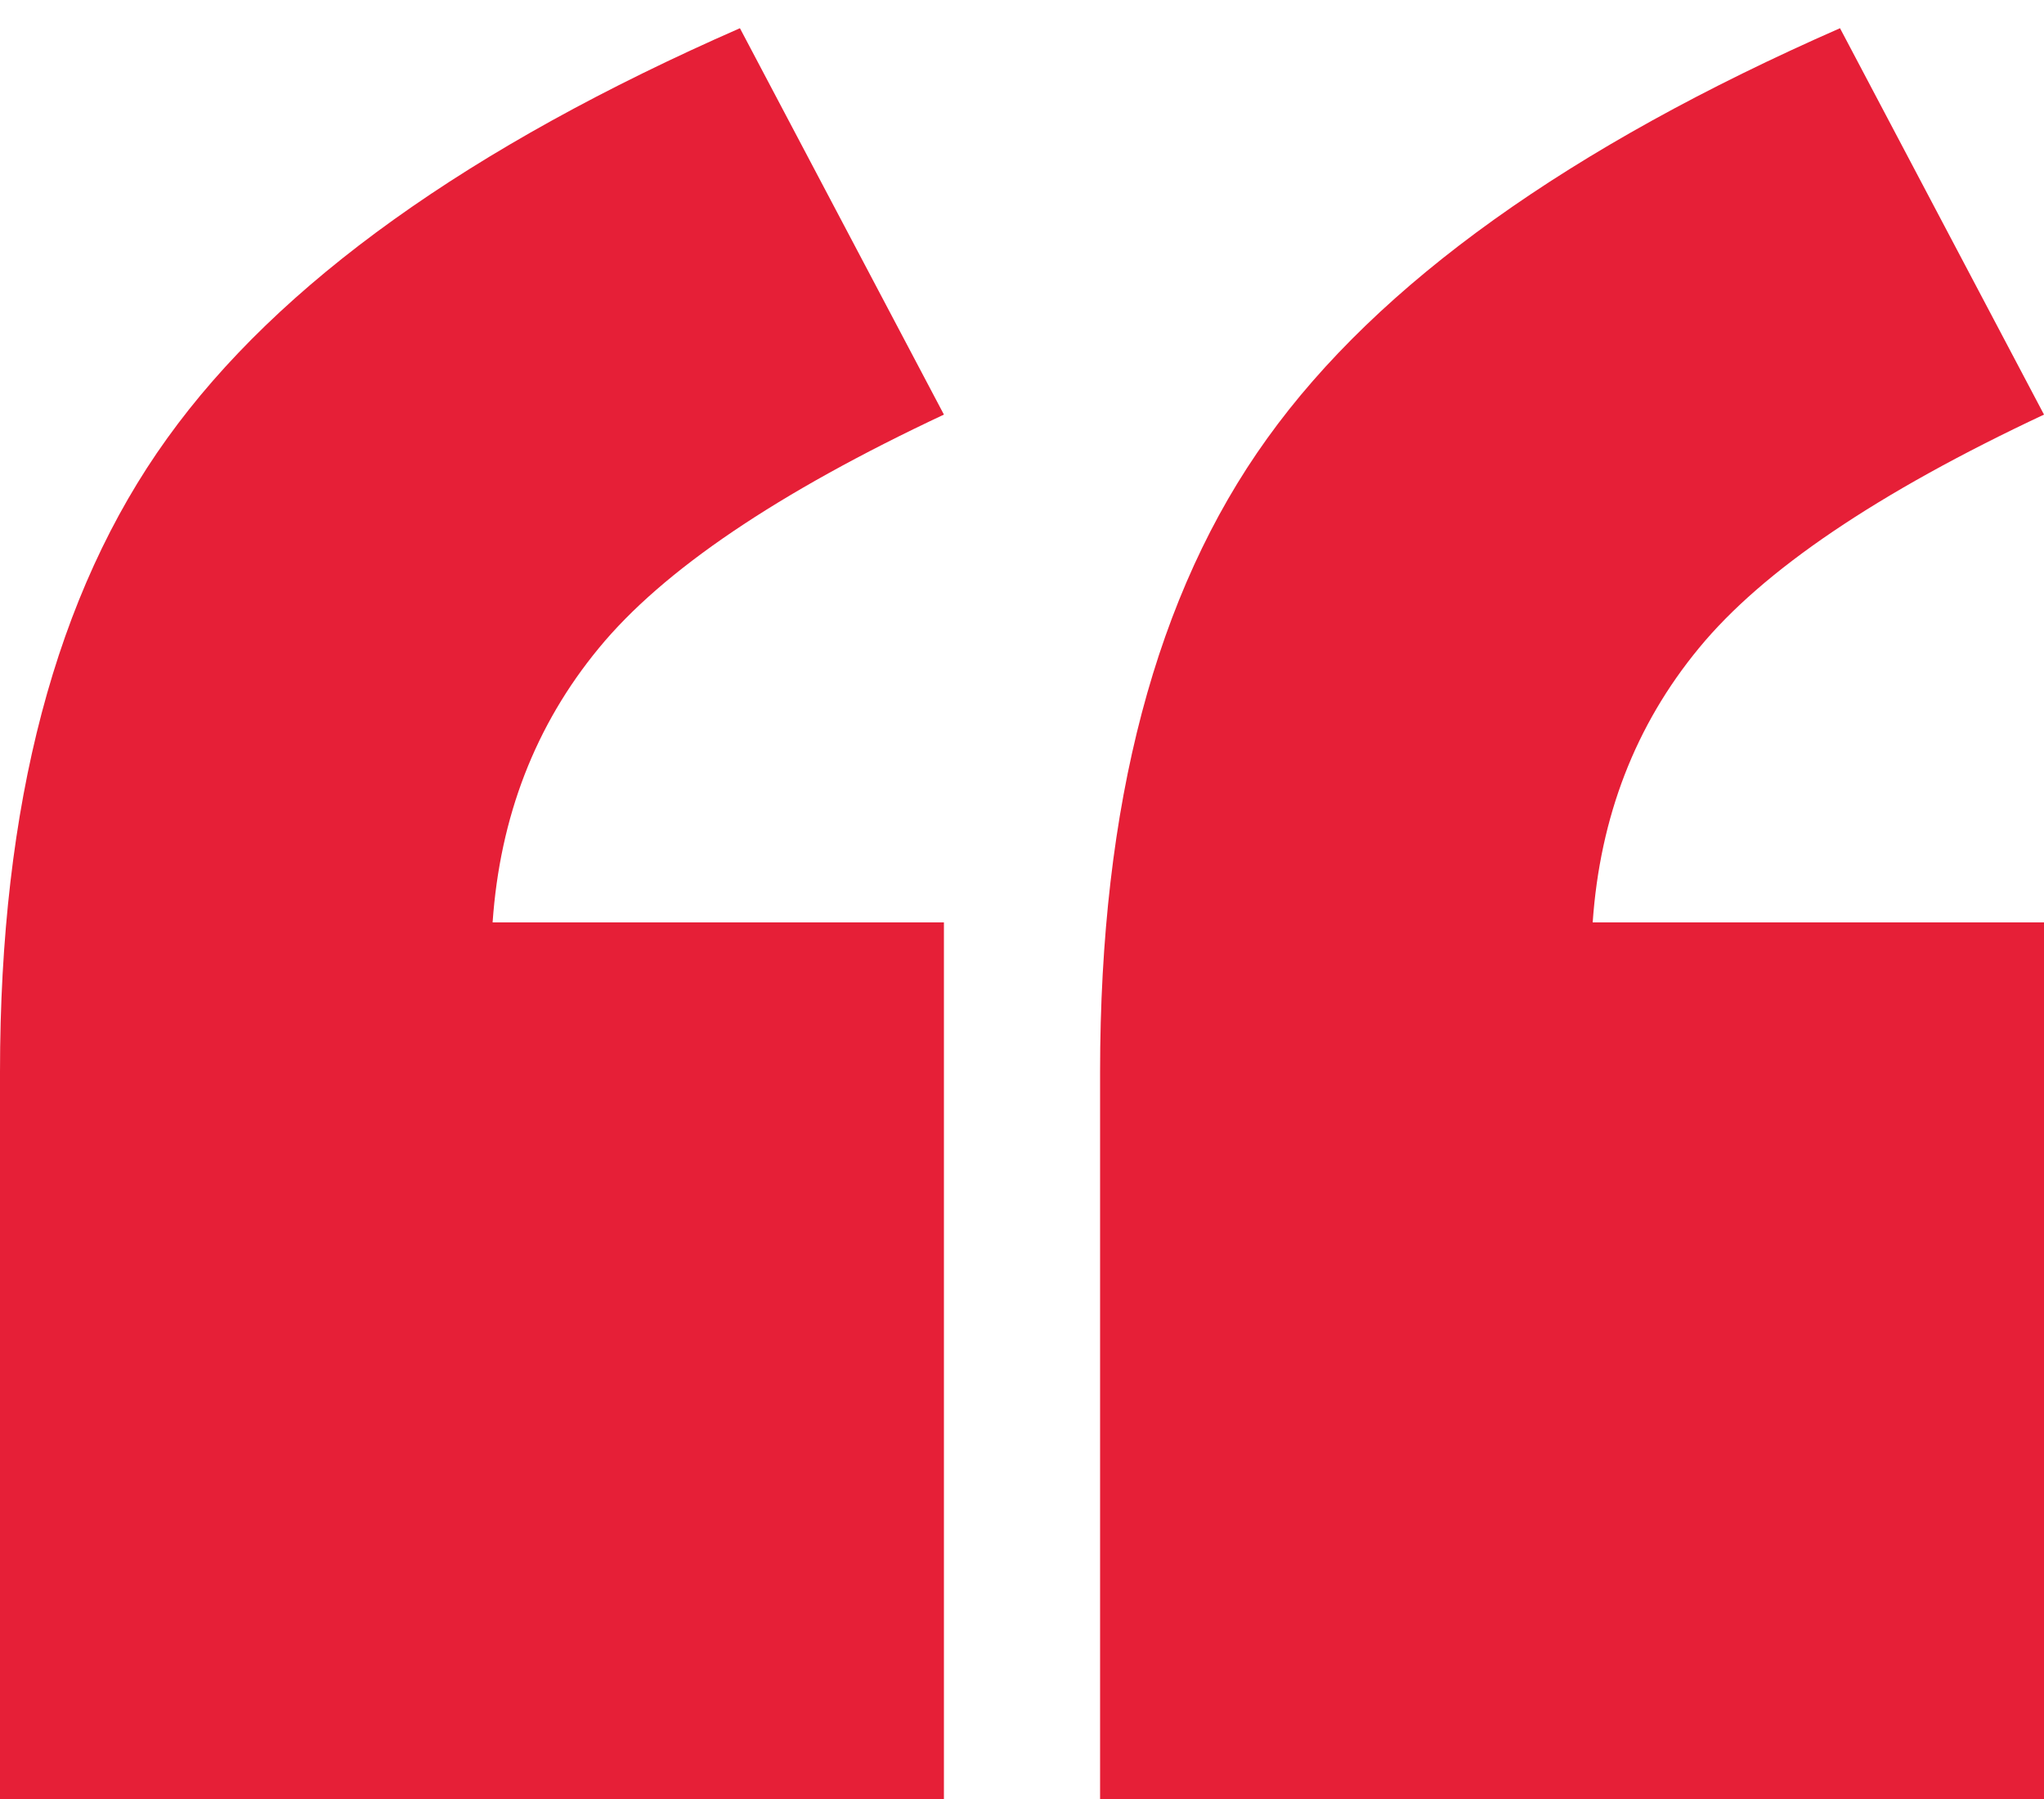
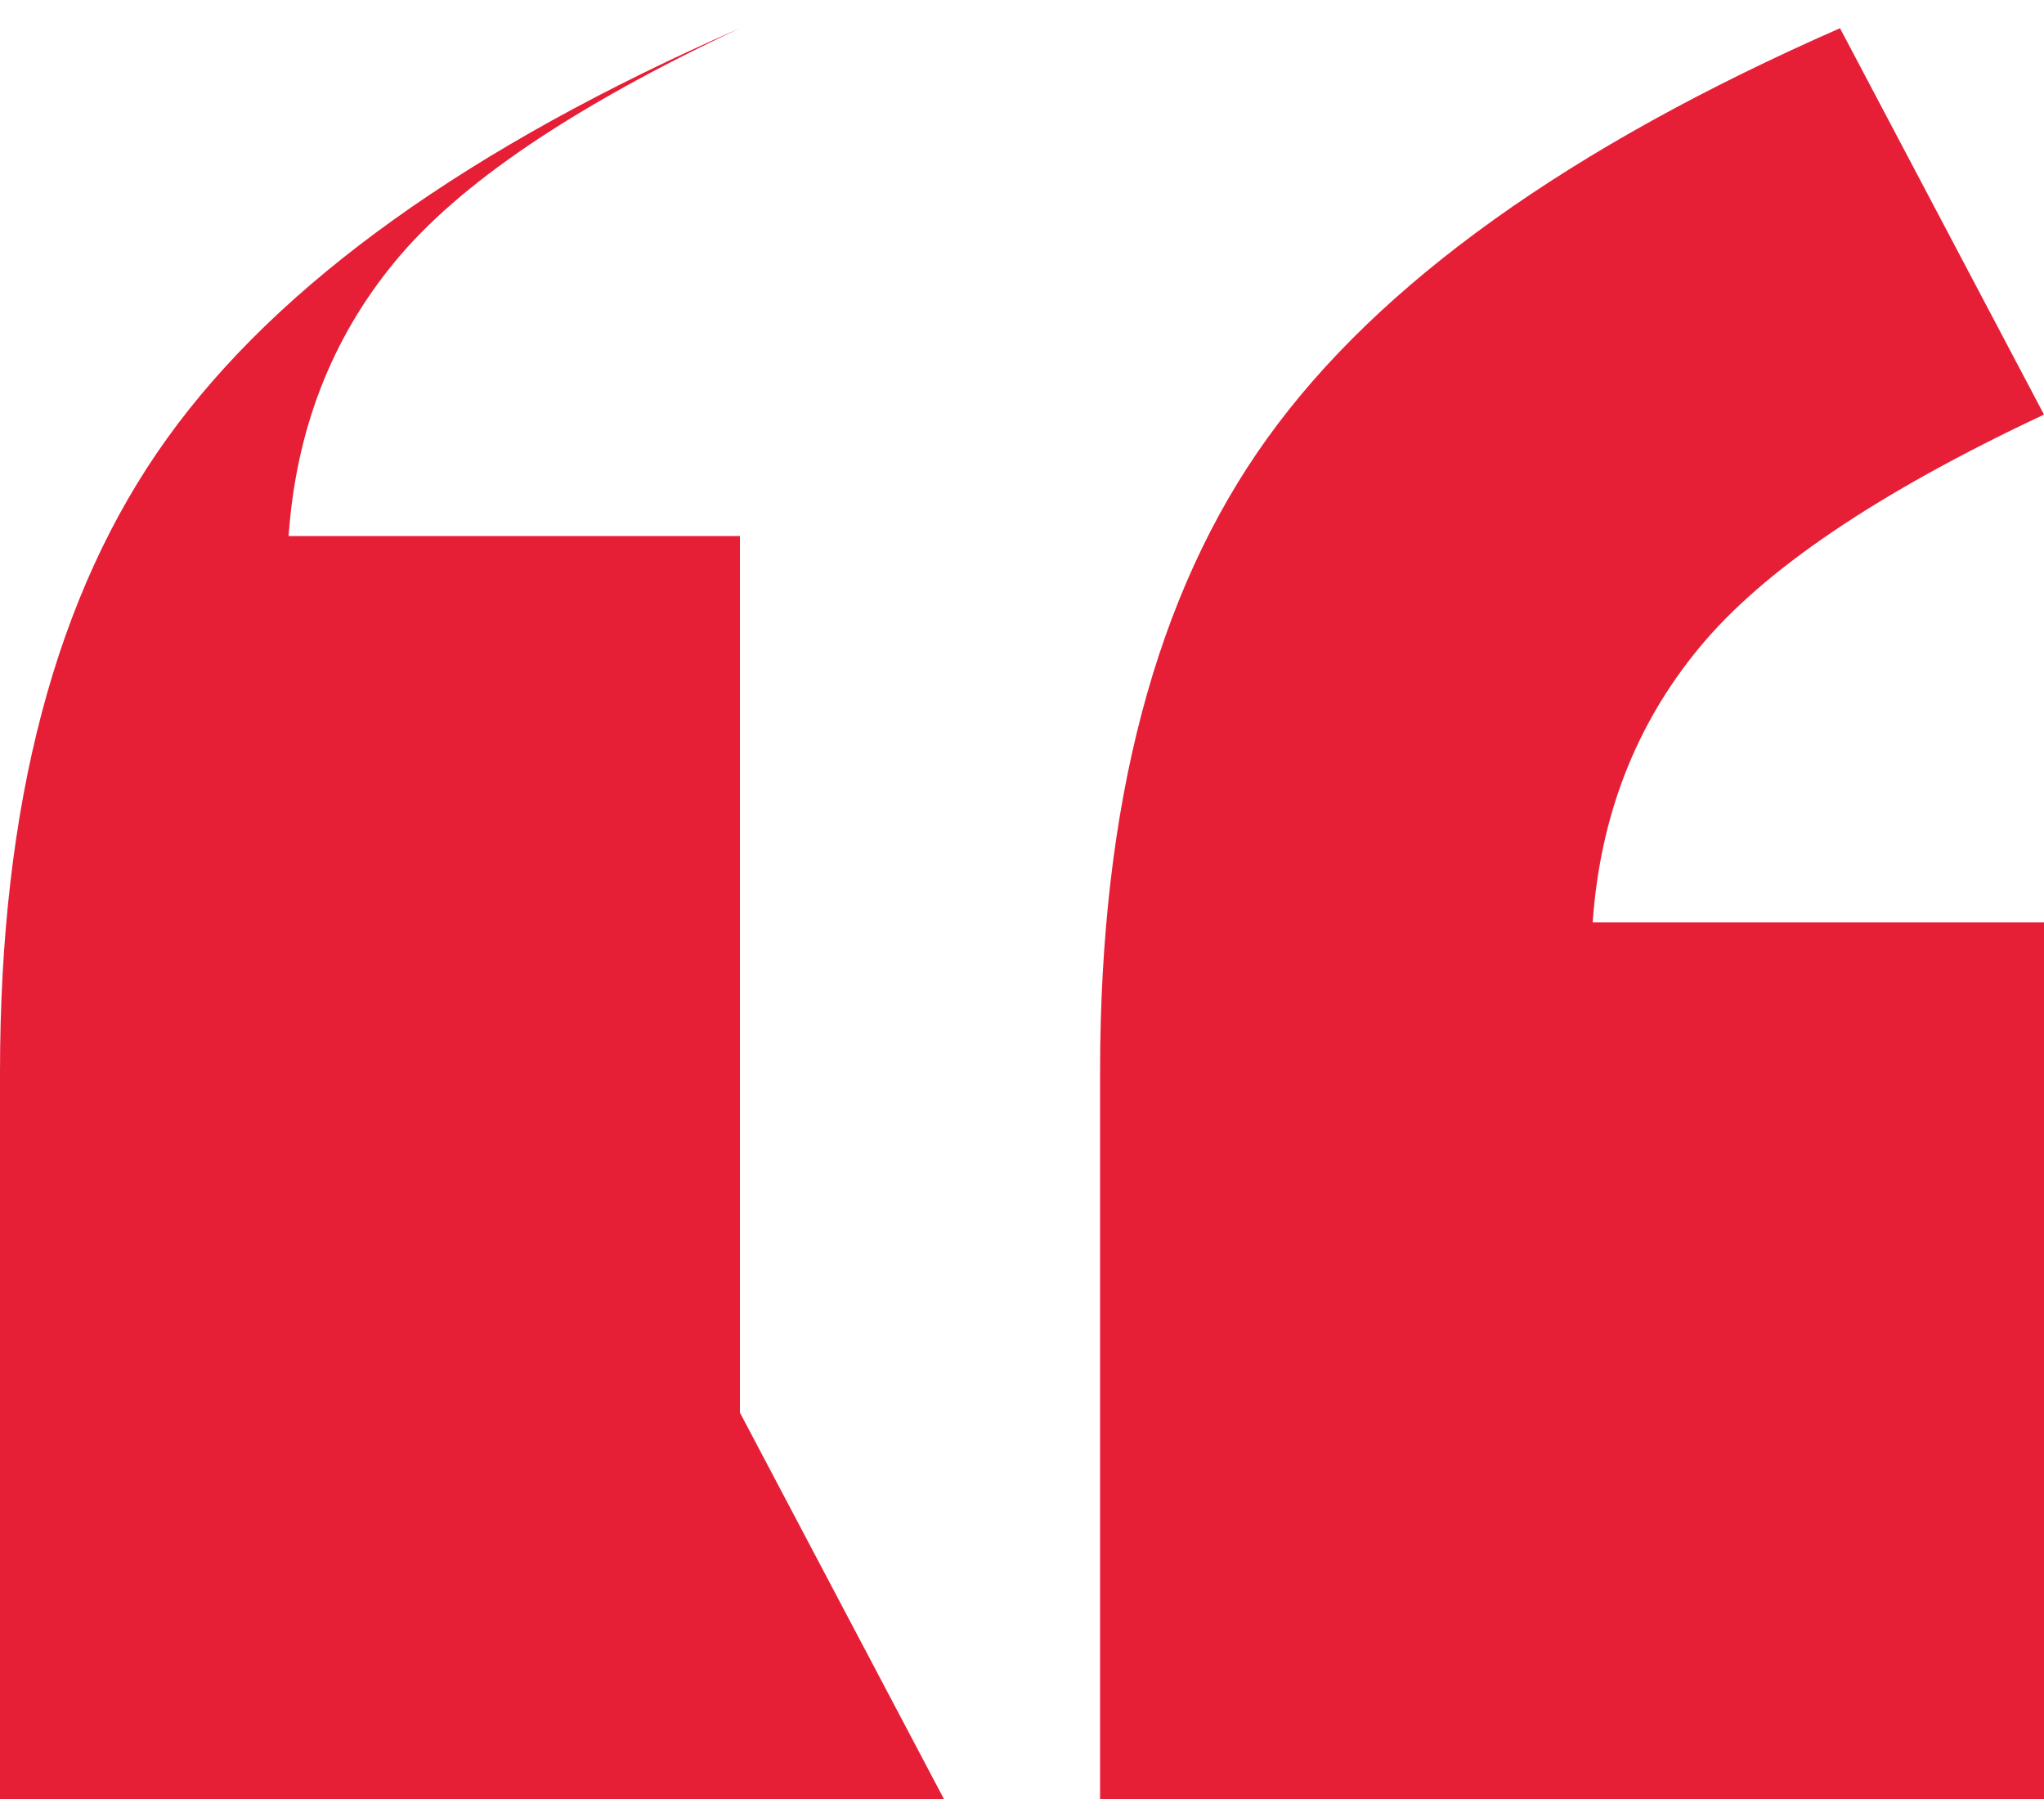
<svg xmlns="http://www.w3.org/2000/svg" id="uuid-ea0d3451-13bc-4363-b97b-0fc2aab37c6e" data-name="Layer 1" viewBox="0 0 50 44">
  <defs>
    <style>      .uuid-94c999fe-56d8-42b2-868c-cd813c4b66e4 {        fill: #e61f37;        stroke-width: 0px;      }    </style>
  </defs>
-   <path class="uuid-94c999fe-56d8-42b2-868c-cd813c4b66e4" d="M23.09,44H0v-17.78c0-6.55,1.36-11.71,4.09-15.5C6.81,6.93,11.48,3.59,18.1.69l4.99,9.45c-4.07,1.91-6.88,3.81-8.44,5.71-1.56,1.89-2.42,4.13-2.6,6.71h11.04v21.44ZM50,44h-23.09v-17.78c0-6.55,1.36-11.71,4.09-15.5,2.72-3.79,7.4-7.13,14.01-10.03l4.99,9.45c-4.07,1.91-6.88,3.81-8.44,5.71-1.56,1.89-2.42,4.13-2.6,6.71h11.04v21.44Z" />
+   <path class="uuid-94c999fe-56d8-42b2-868c-cd813c4b66e4" d="M23.09,44H0v-17.78c0-6.55,1.36-11.71,4.09-15.5C6.81,6.93,11.48,3.59,18.1.69c-4.07,1.91-6.88,3.81-8.44,5.71-1.56,1.89-2.42,4.13-2.6,6.71h11.04v21.44ZM50,44h-23.09v-17.78c0-6.55,1.36-11.71,4.09-15.5,2.72-3.79,7.4-7.13,14.01-10.03l4.99,9.45c-4.07,1.91-6.88,3.81-8.44,5.71-1.56,1.89-2.42,4.13-2.6,6.71h11.04v21.44Z" />
</svg>